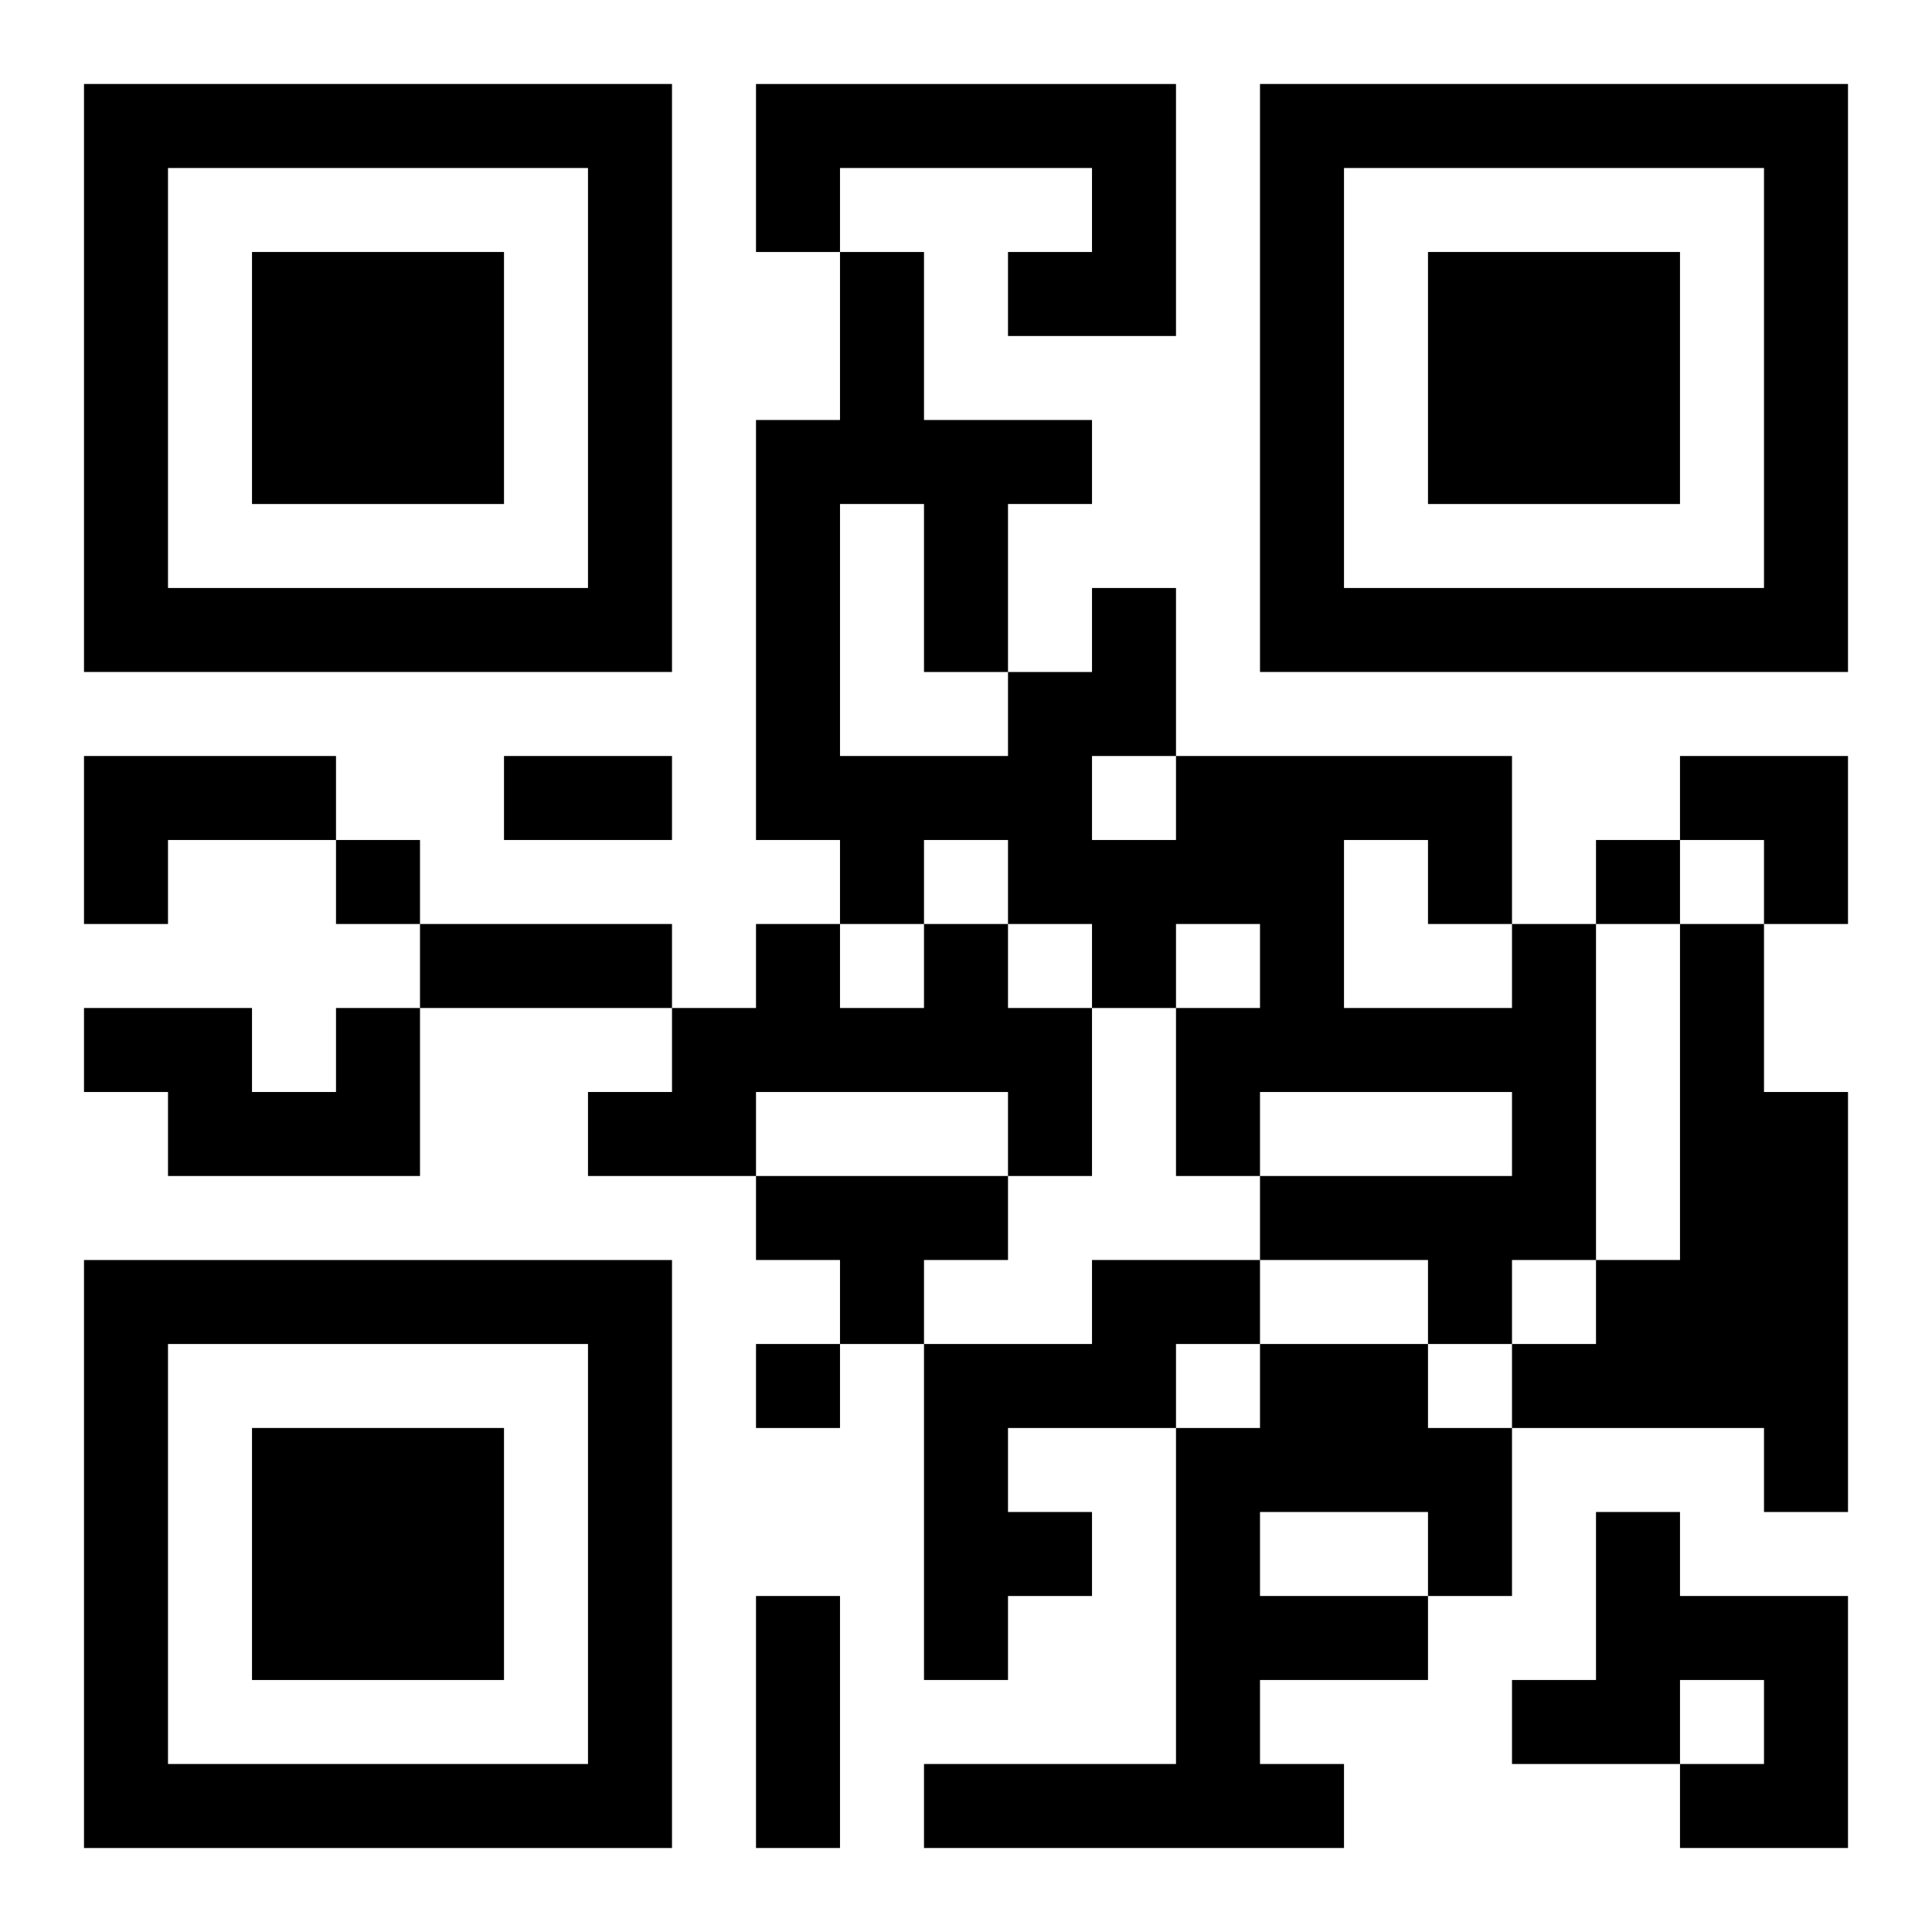
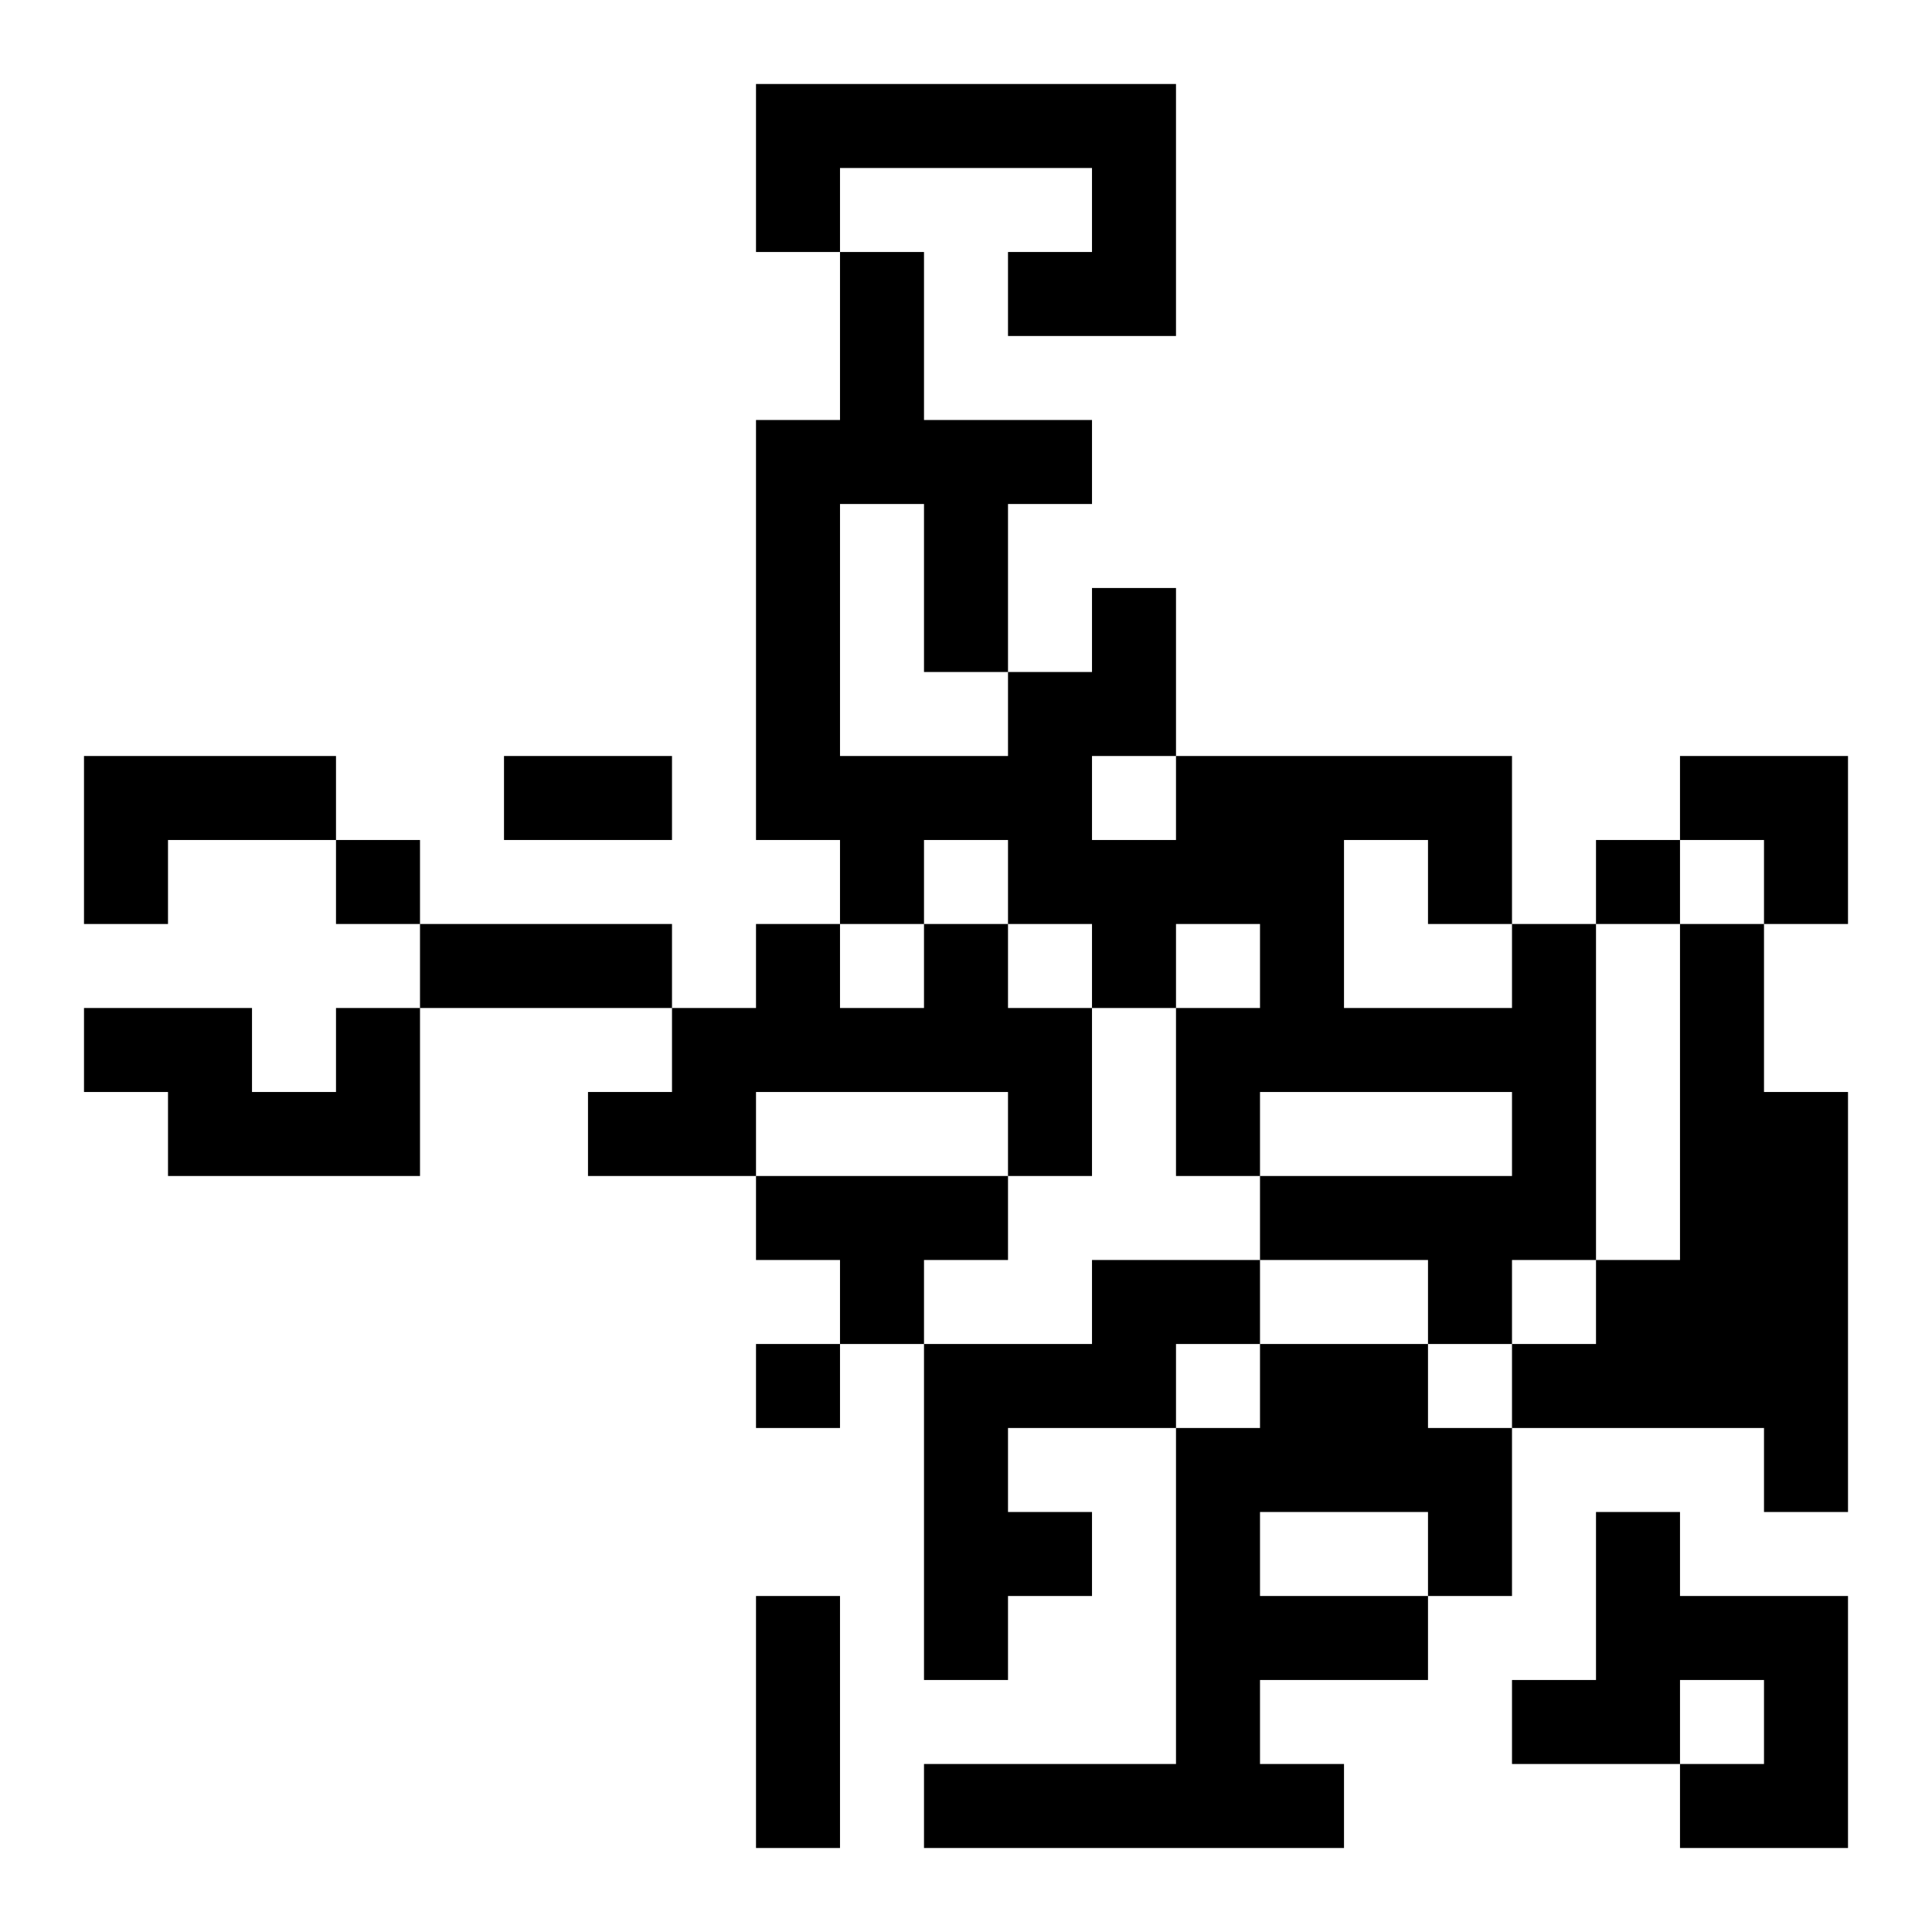
<svg xmlns="http://www.w3.org/2000/svg" xmlns:xlink="http://www.w3.org/1999/xlink" width="250" height="250" baseProfile="full" version="1.1" viewBox="-1 -1 23 23">
  <symbol id="a">
-     <path d="m0 7v7h7v-7h-7zm1 1h5v5h-5v-5zm1 1v3h3v-3h-3z" />
-   </symbol>
+     </symbol>
  <use y="-7" xlink:href="#a" />
  <use y="7" xlink:href="#a" />
  <use x="14" y="-7" xlink:href="#a" />
  <path d="m8 0h5v3h-2v-1h1v-1h-3v1h-1v-2m-8 8h3v1h-2v1h-1v-2m10 2h1v1h1v2h-1v-1h-3v1h-2v-1h1v-1h1v-1h1v1h1v-1m7 0h1v4h-1v1h-1v-1h-2v-1h3v-1h-3v1h-1v-2h1v-1h-1v1h-1v-1h-1v-1h-1v1h-1v-1h-1v-5h1v-2h1v2h2v1h-1v2h1v-1h1v2h4v2m-2-1v2h2v-1h-1v-1h-1m-3-1v1h1v-1h-1m-3-3v3h2v-1h-1v-2h-1m10 5h1v2h1v5h-1v-1h-3v-1h1v-1h1v-4m-16 1h1v2h-3v-1h-1v-1h2v1h1v-1m5 2h3v1h-1v1h-1v-1h-1v-1m4 1h2v1h-1v1h-2v1h1v1h-1v1h-1v-4h2v-1m2 1h2v1h1v2h-1v1h-2v1h1v1h-5v-1h3v-4h1v-1m0 2v1h2v-1h-2m4 0h1v1h2v3h-2v-1h1v-1h-1v1h-2v-1h1v-2m-15-8v1h1v-1h-1m15 0v1h1v-1h-1m-10 6v1h1v-1h-1m-3-7h2v1h-2v-1m-1 2h3v1h-3v-1m4 8h1v3h-1v-3m11-10h2v2h-1v-1h-1z" />
</svg>